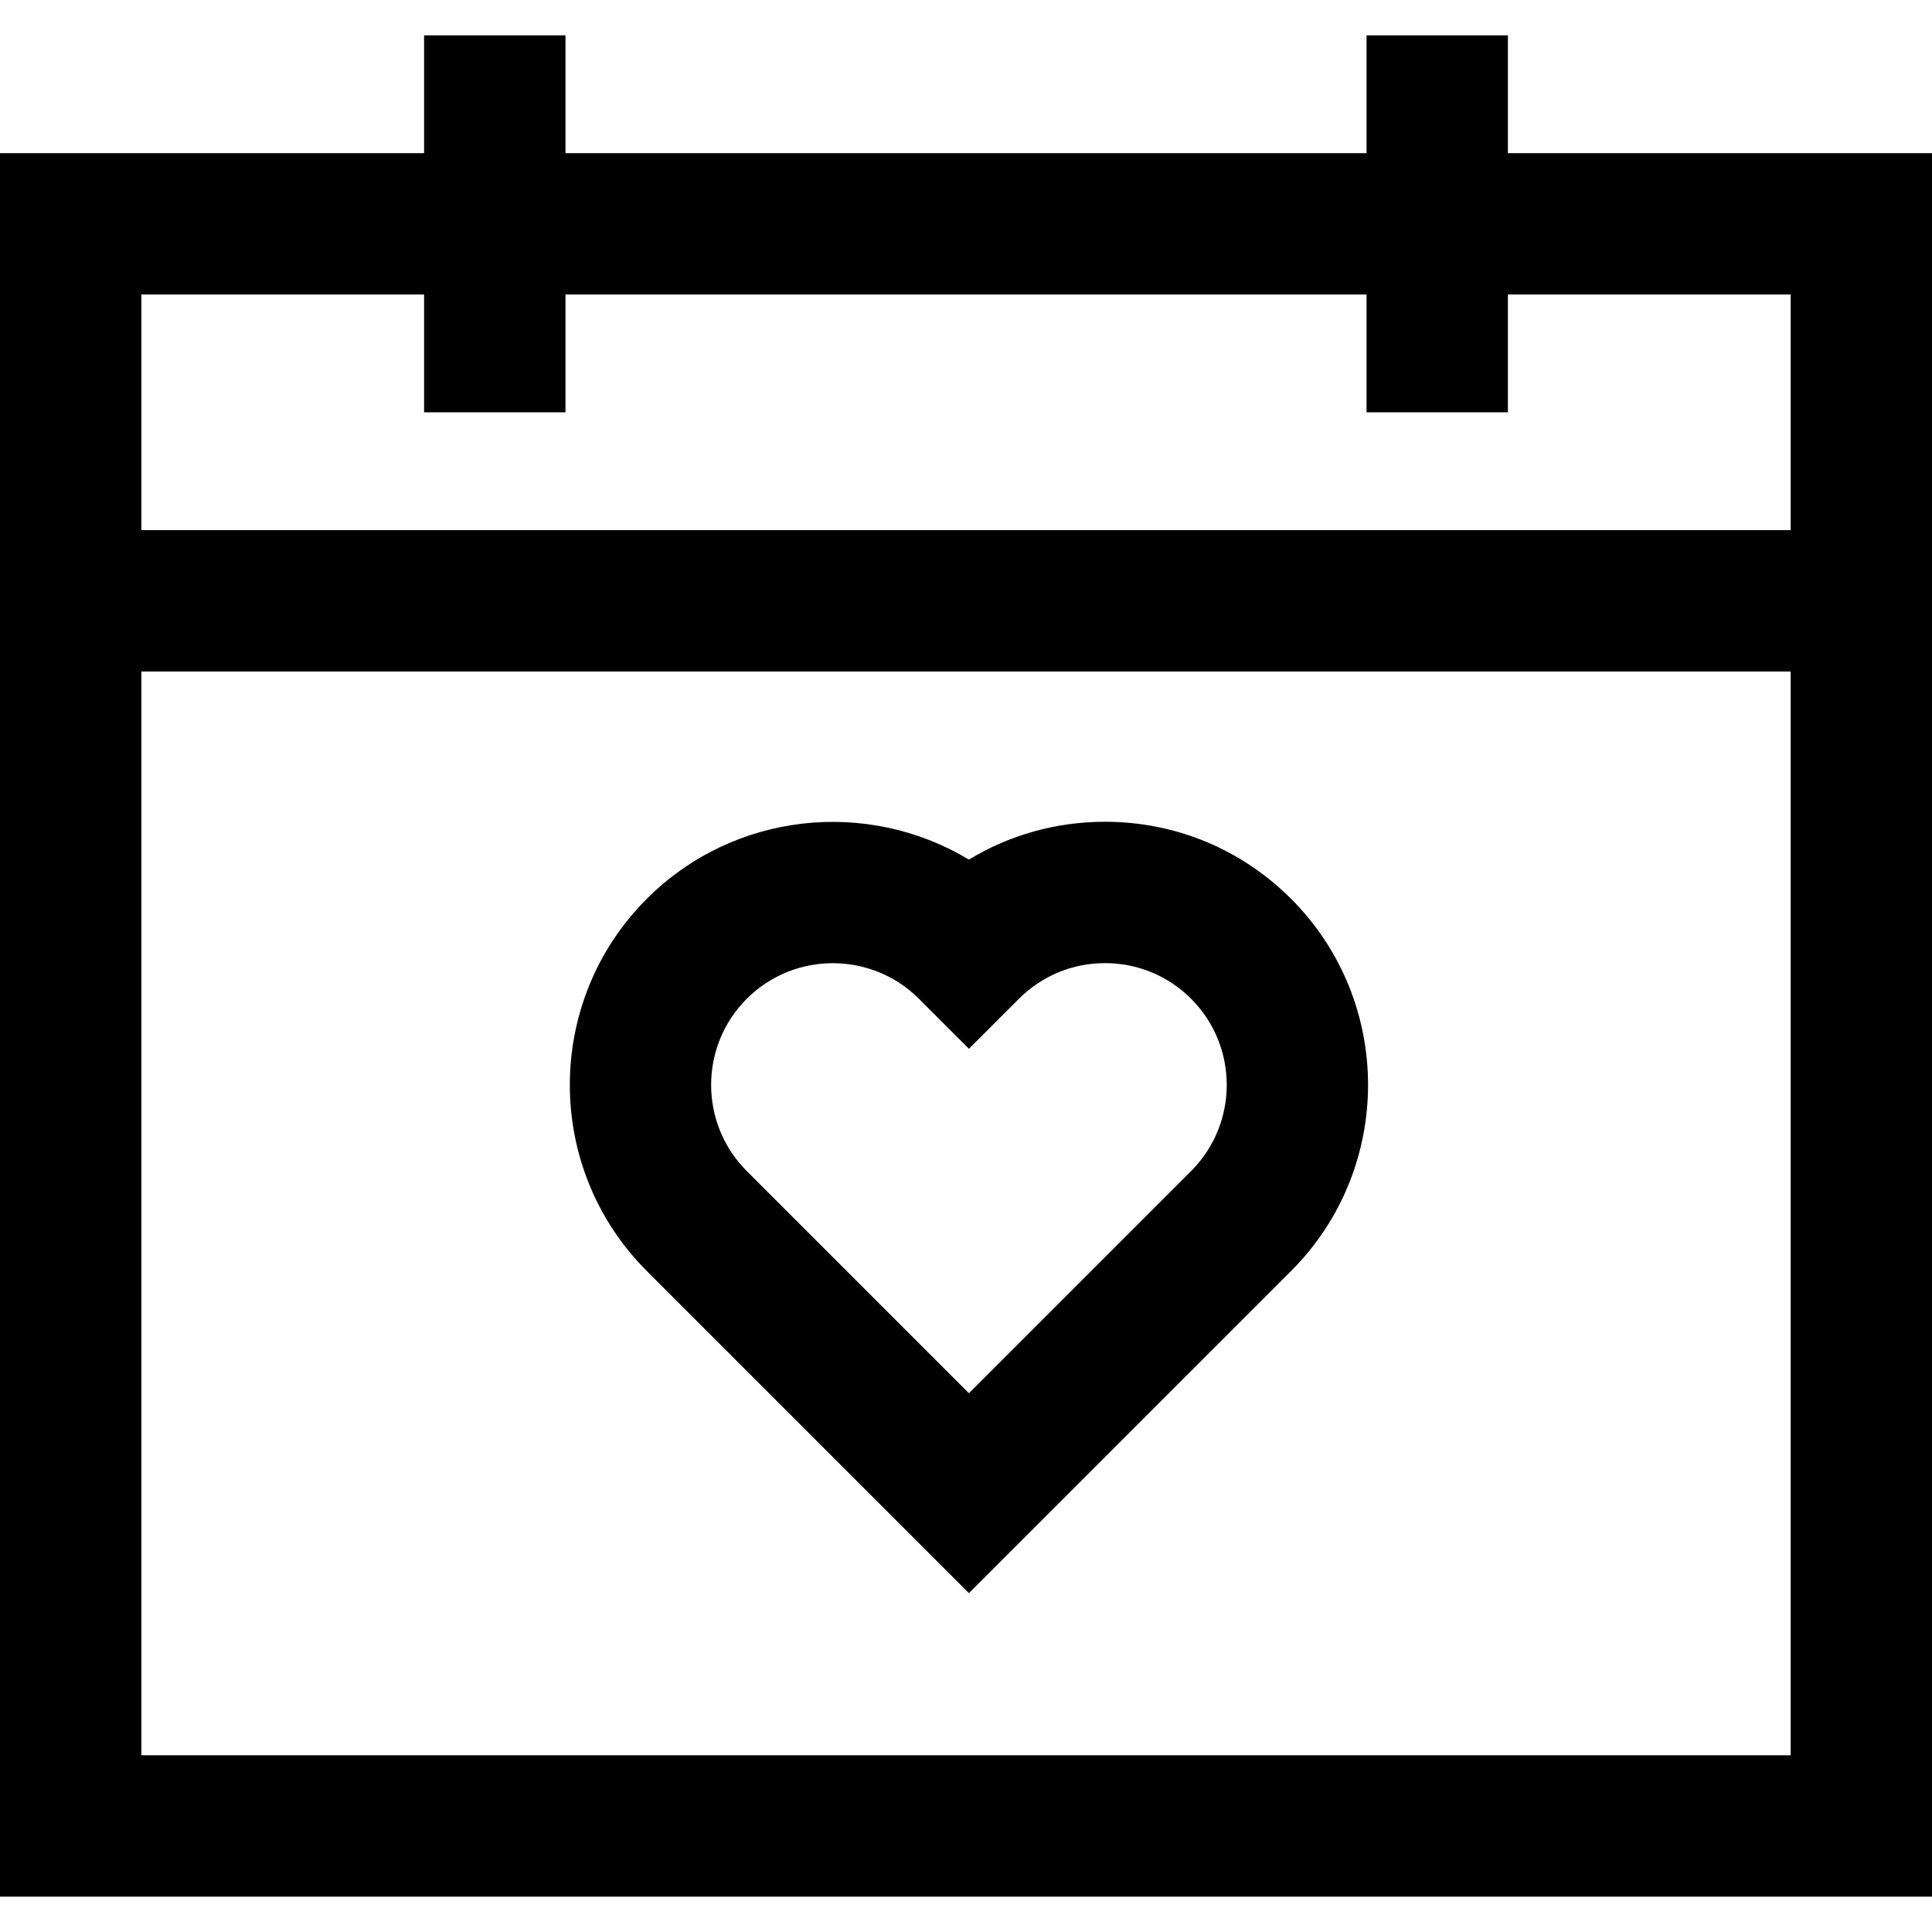
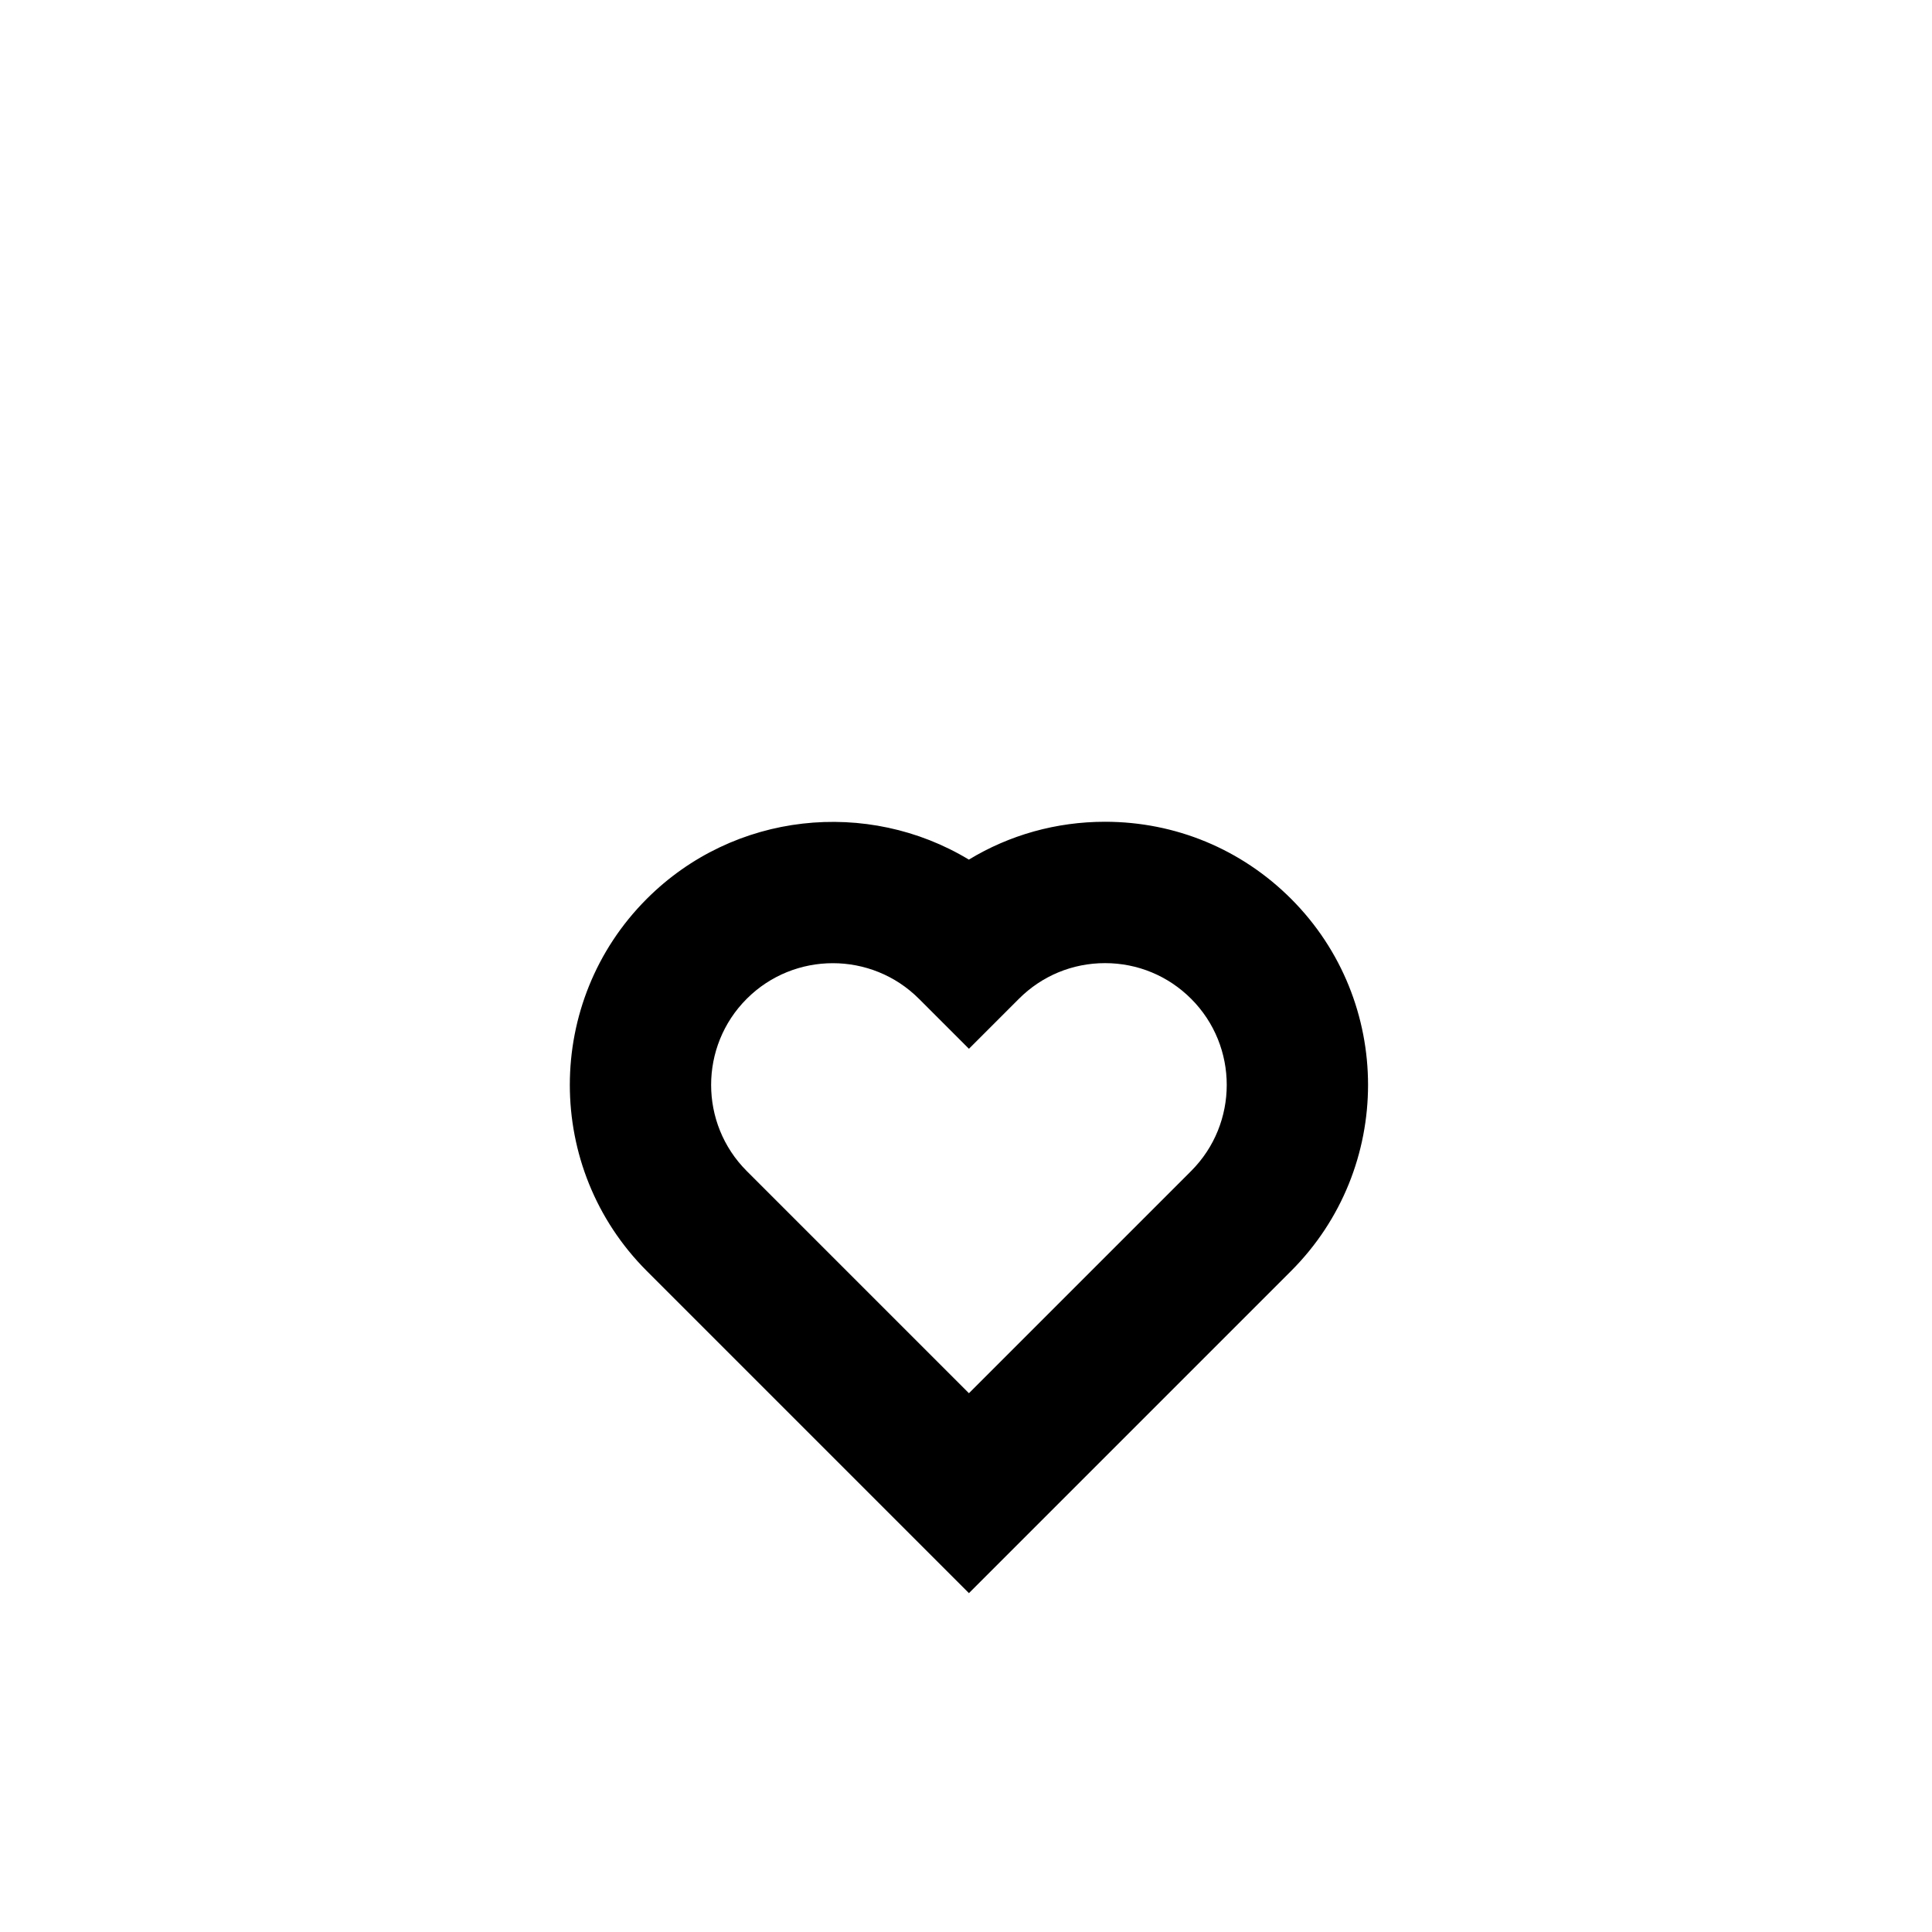
<svg xmlns="http://www.w3.org/2000/svg" fill="#000000" height="800px" width="800px" version="1.1" id="Layer_1" viewBox="0 0 512 512" xml:space="preserve">
  <g>
    <g>
-       <path d="M399.61,40.585V9.366h-37.463v31.22H149.854V9.366H112.39v31.22H0v462.049h512V40.585H399.61z M474.537,465.171H37.463    V177.951h437.073V465.171z M474.537,140.488H37.463V78.049h74.927v31.22h37.463v-31.22h212.293v31.22h37.463v-31.22h74.927    V140.488z" />
-     </g>
+       </g>
  </g>
  <g>
    <g>
      <path d="M342.155,238.202c-13.171-13.171-30.683-20.425-49.311-20.425c-12.924,0-25.31,3.492-36.083,10.029    c-26.806-16.183-62.243-12.718-85.358,10.396c-27.19,27.19-27.19,71.431,0,98.621l85.375,85.377l85.377-85.377    C369.344,309.634,369.344,265.392,342.155,238.202z M315.662,310.332l-58.886,58.885l-58.886-58.885    c-12.58-12.583-12.58-33.057,0.002-45.639c6.291-6.291,14.556-9.437,22.82-9.437s16.529,3.146,22.82,9.437l13.246,13.245    l13.245-13.246c6.095-6.095,14.199-9.452,22.819-9.452c8.62,0,16.726,3.357,22.82,9.452    C328.244,277.275,328.244,297.749,315.662,310.332z" />
    </g>
  </g>
</svg>